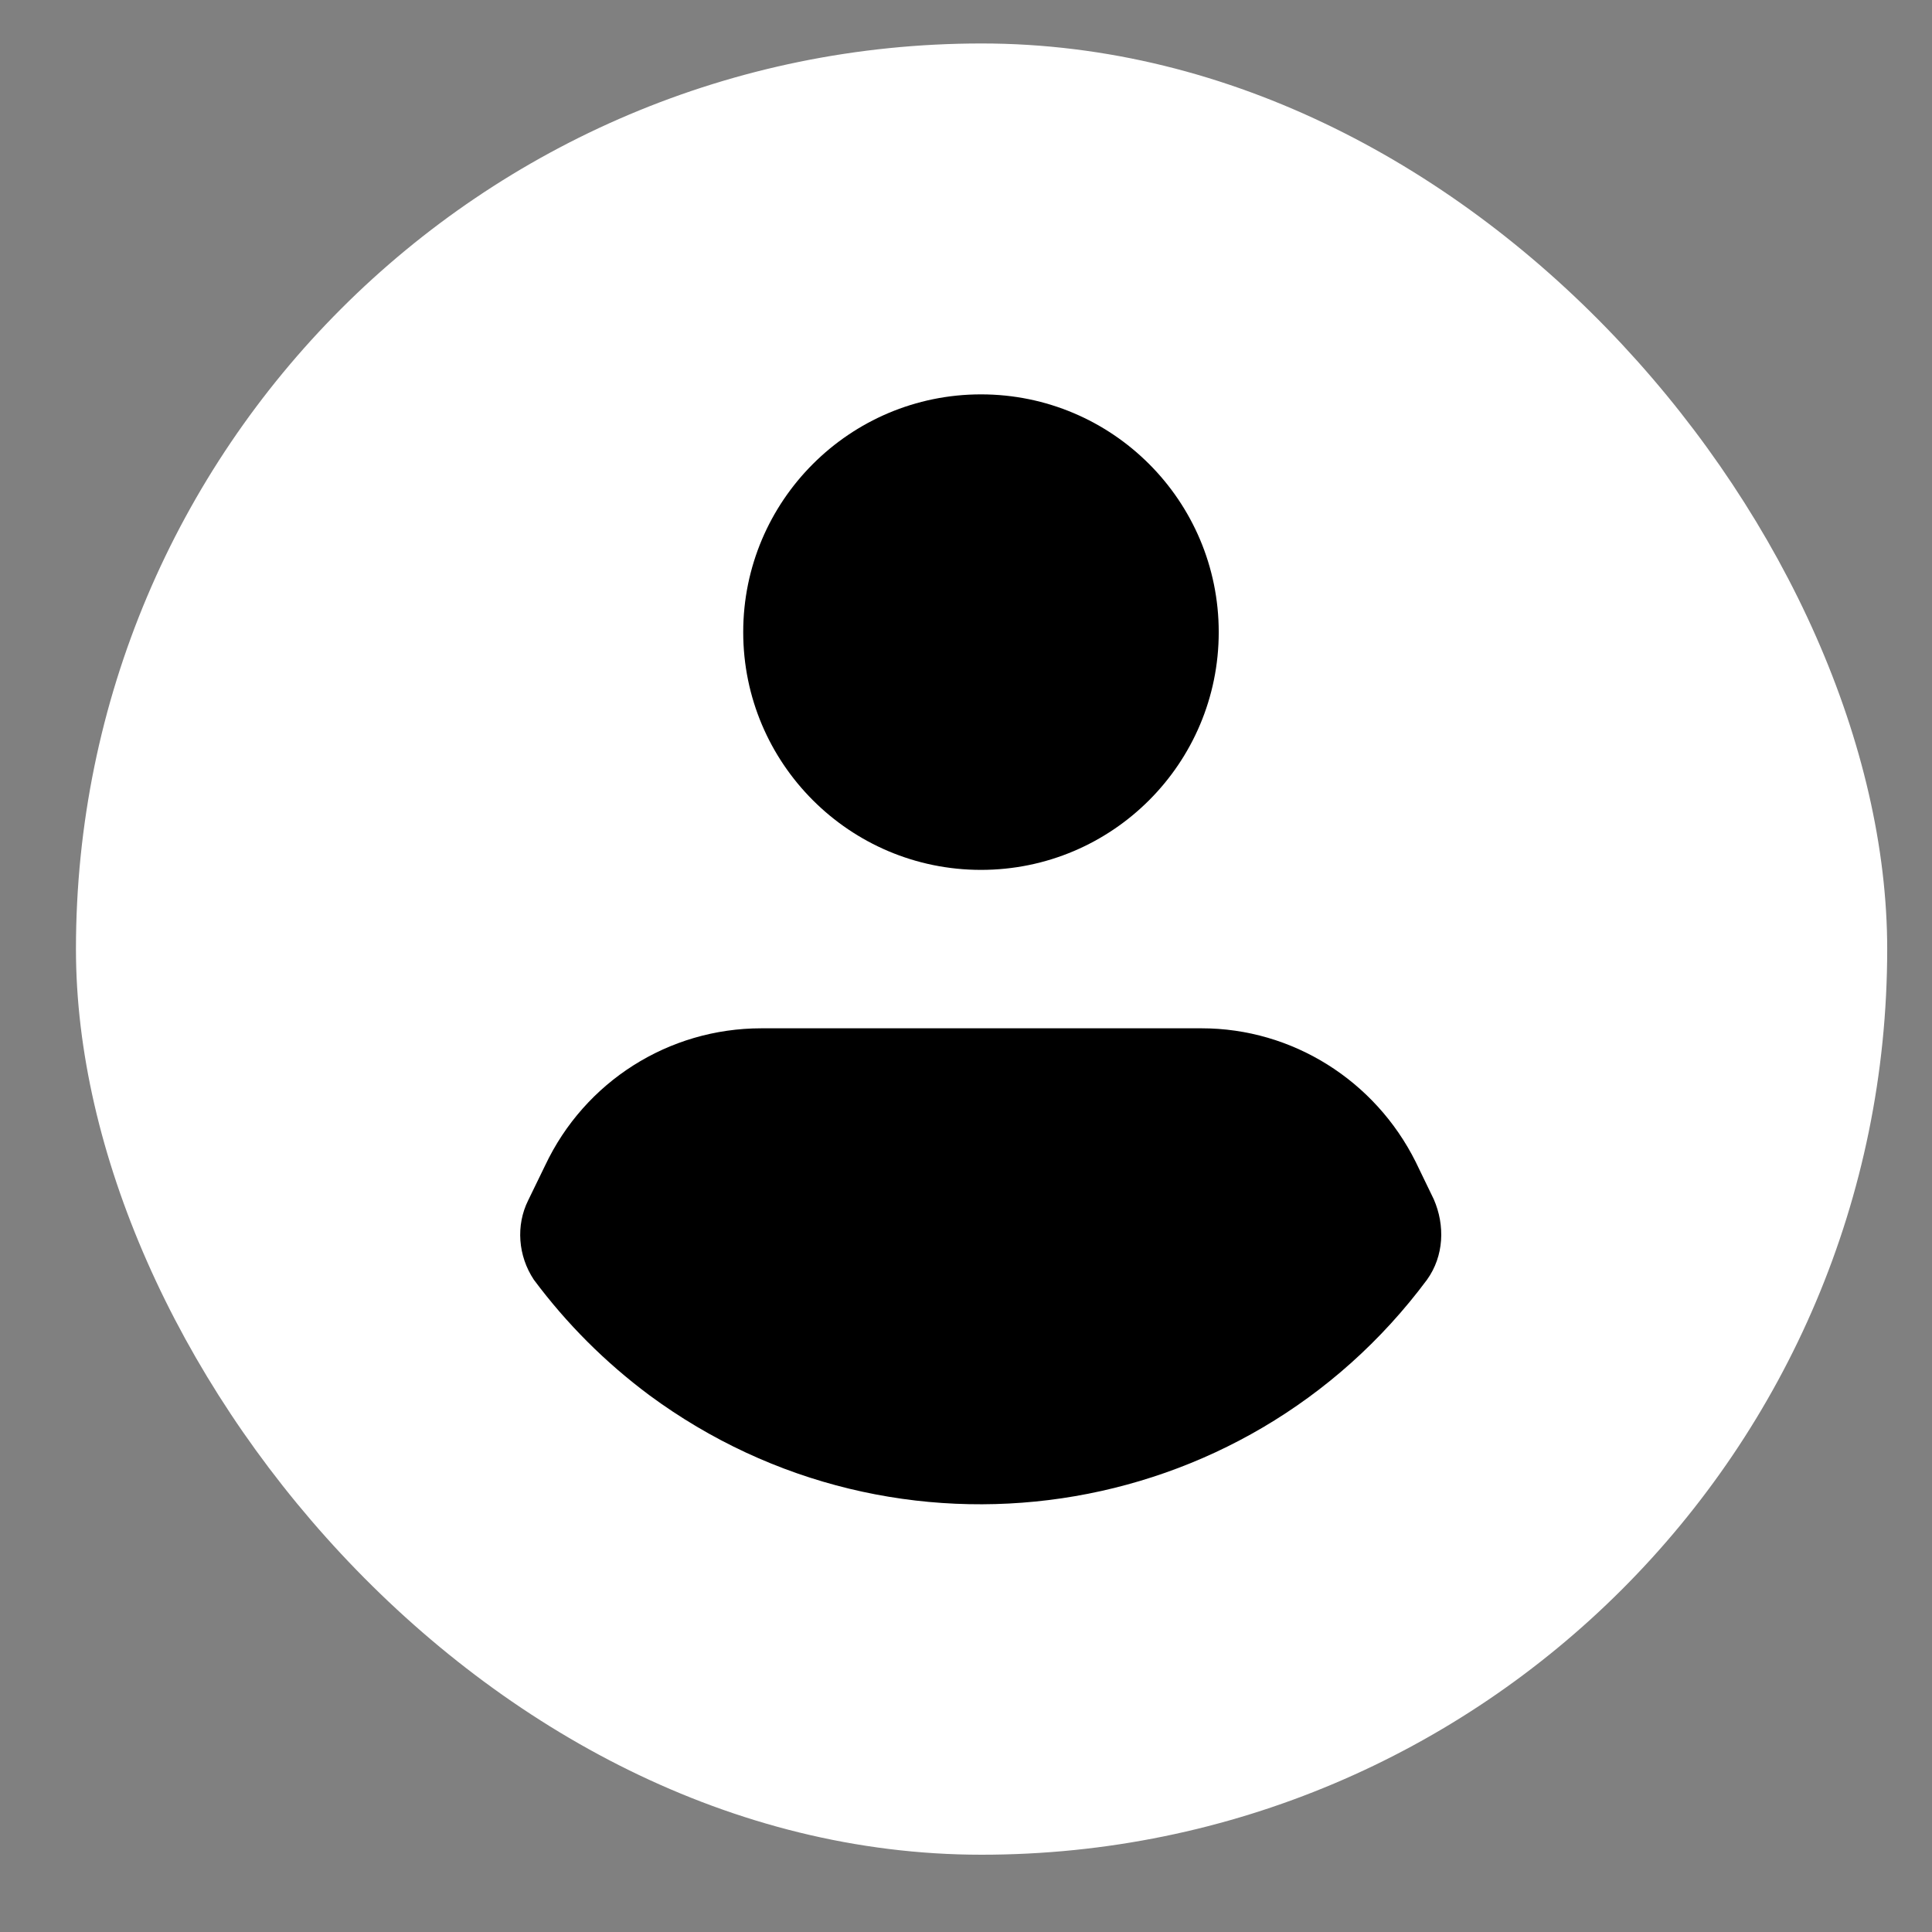
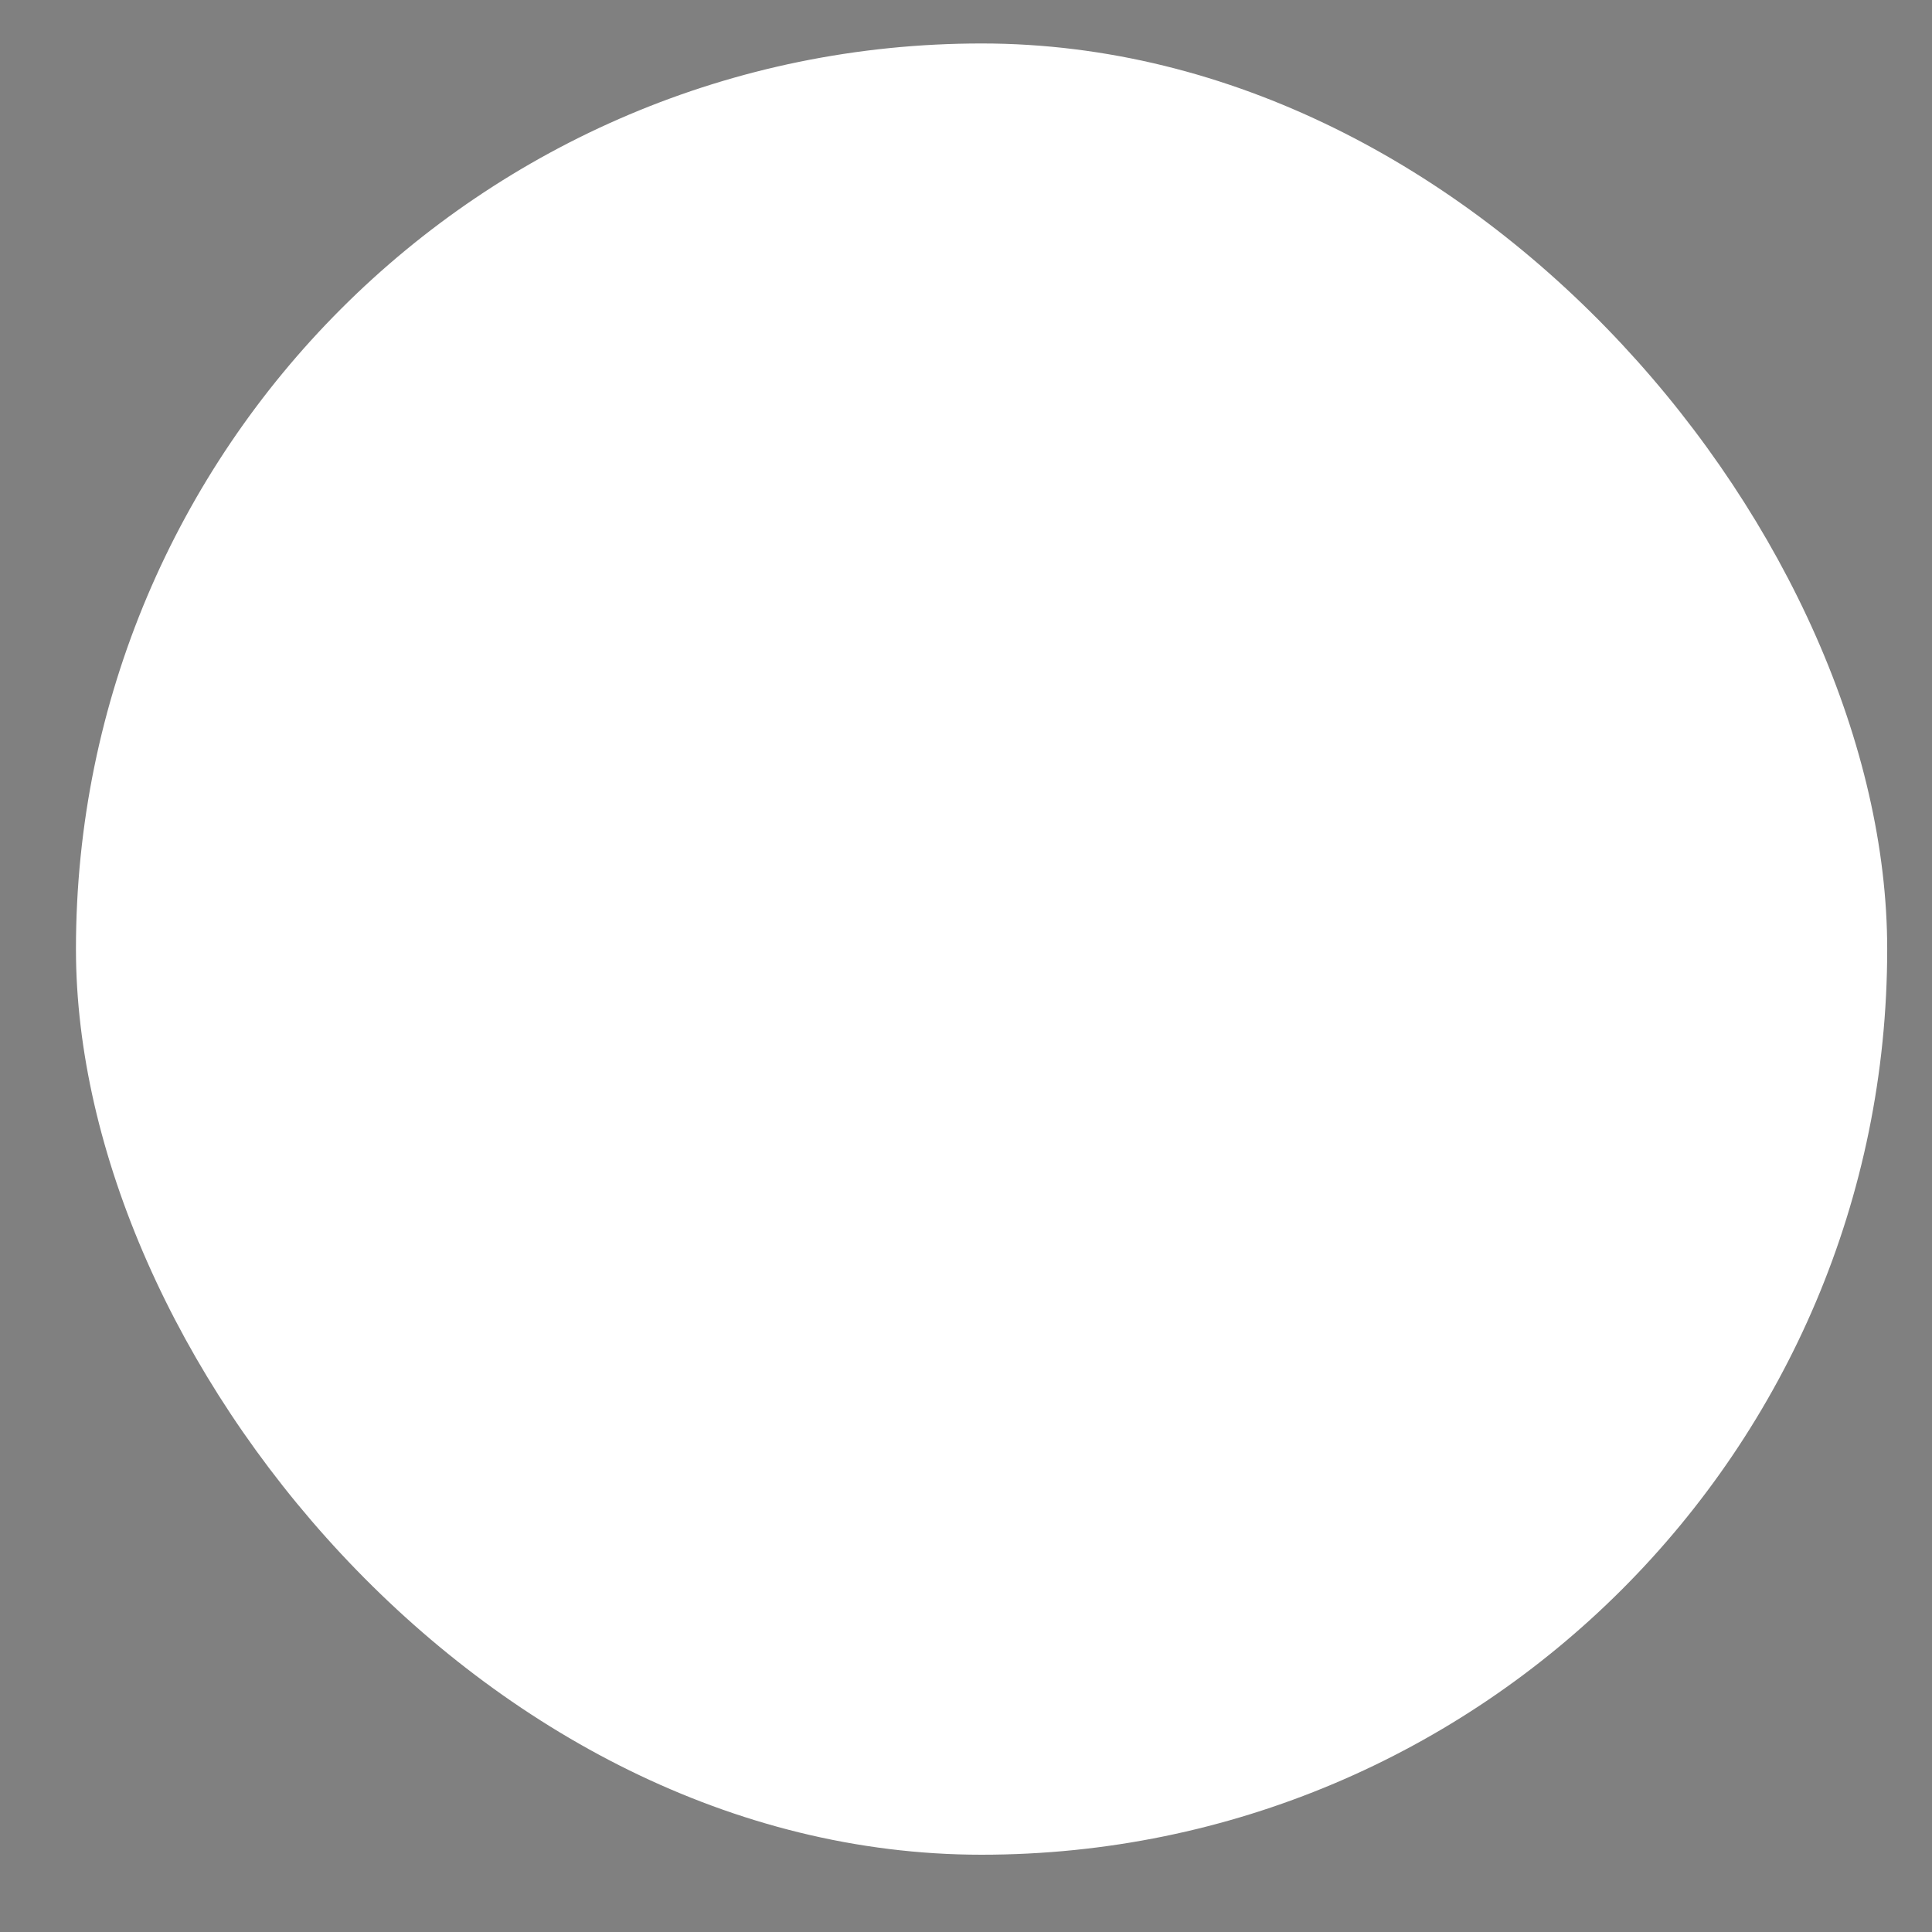
<svg xmlns="http://www.w3.org/2000/svg" className="size-full text-gray-300" width="16" height="16" viewBox="0 0 16 16" fill="none">
  <rect x="0" y="0" width="16" height="16" fill="#808080" stroke="none" />
  <rect x="0.629" y="0.36" width="15" height="15" rx="7.5" fill="white" />
-   <path d="M8.124 7.204C9.212 7.204 10.093 6.322 10.093 5.235C10.093 4.148 9.212 3.266 8.124 3.266C7.037 3.266 6.155 4.148 6.155 5.235C6.155 6.322 7.037 7.204 8.124 7.204Z" fill="currentColor" />
-   <path d="M11.818 10.598C10.299 12.641 7.421 13.063 5.377 11.554C5.012 11.282 4.693 10.963 4.421 10.598C4.29 10.401 4.271 10.148 4.374 9.941L4.515 9.651C4.843 8.957 5.537 8.516 6.305 8.516H9.952C10.702 8.516 11.387 8.947 11.724 9.622L11.874 9.932C11.968 10.148 11.959 10.401 11.818 10.598Z" fill="currentColor" />
</svg>